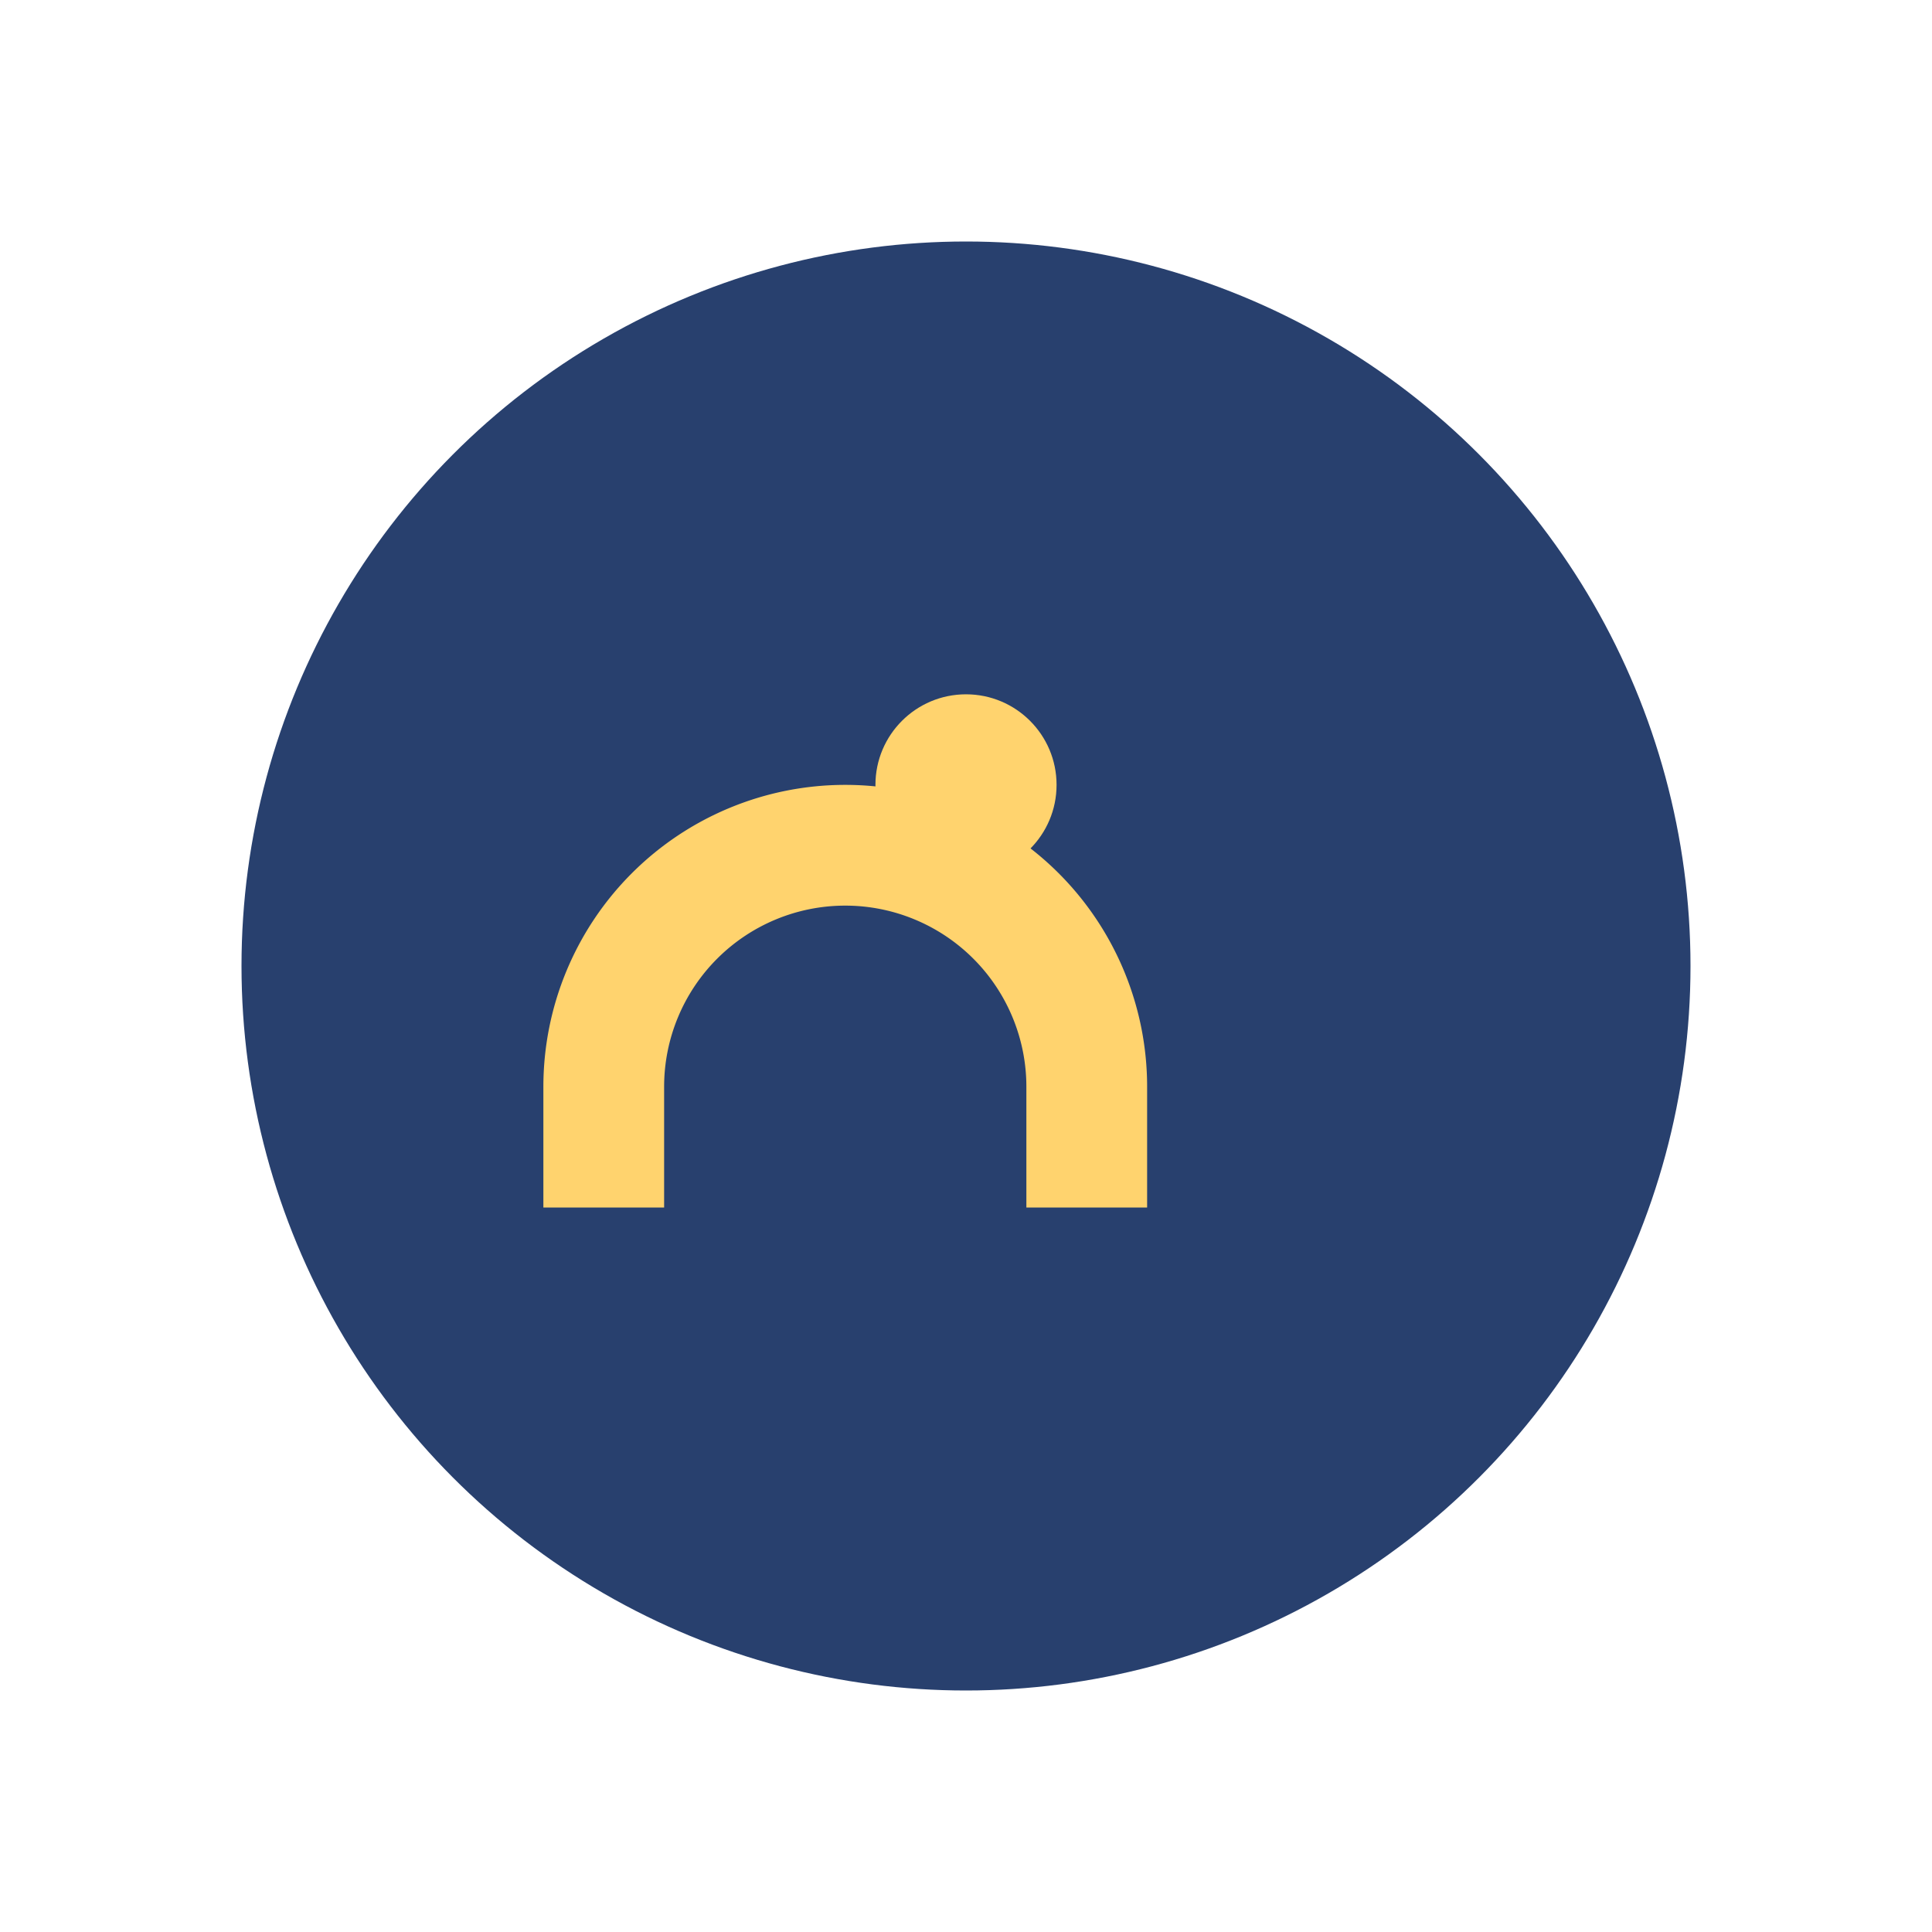
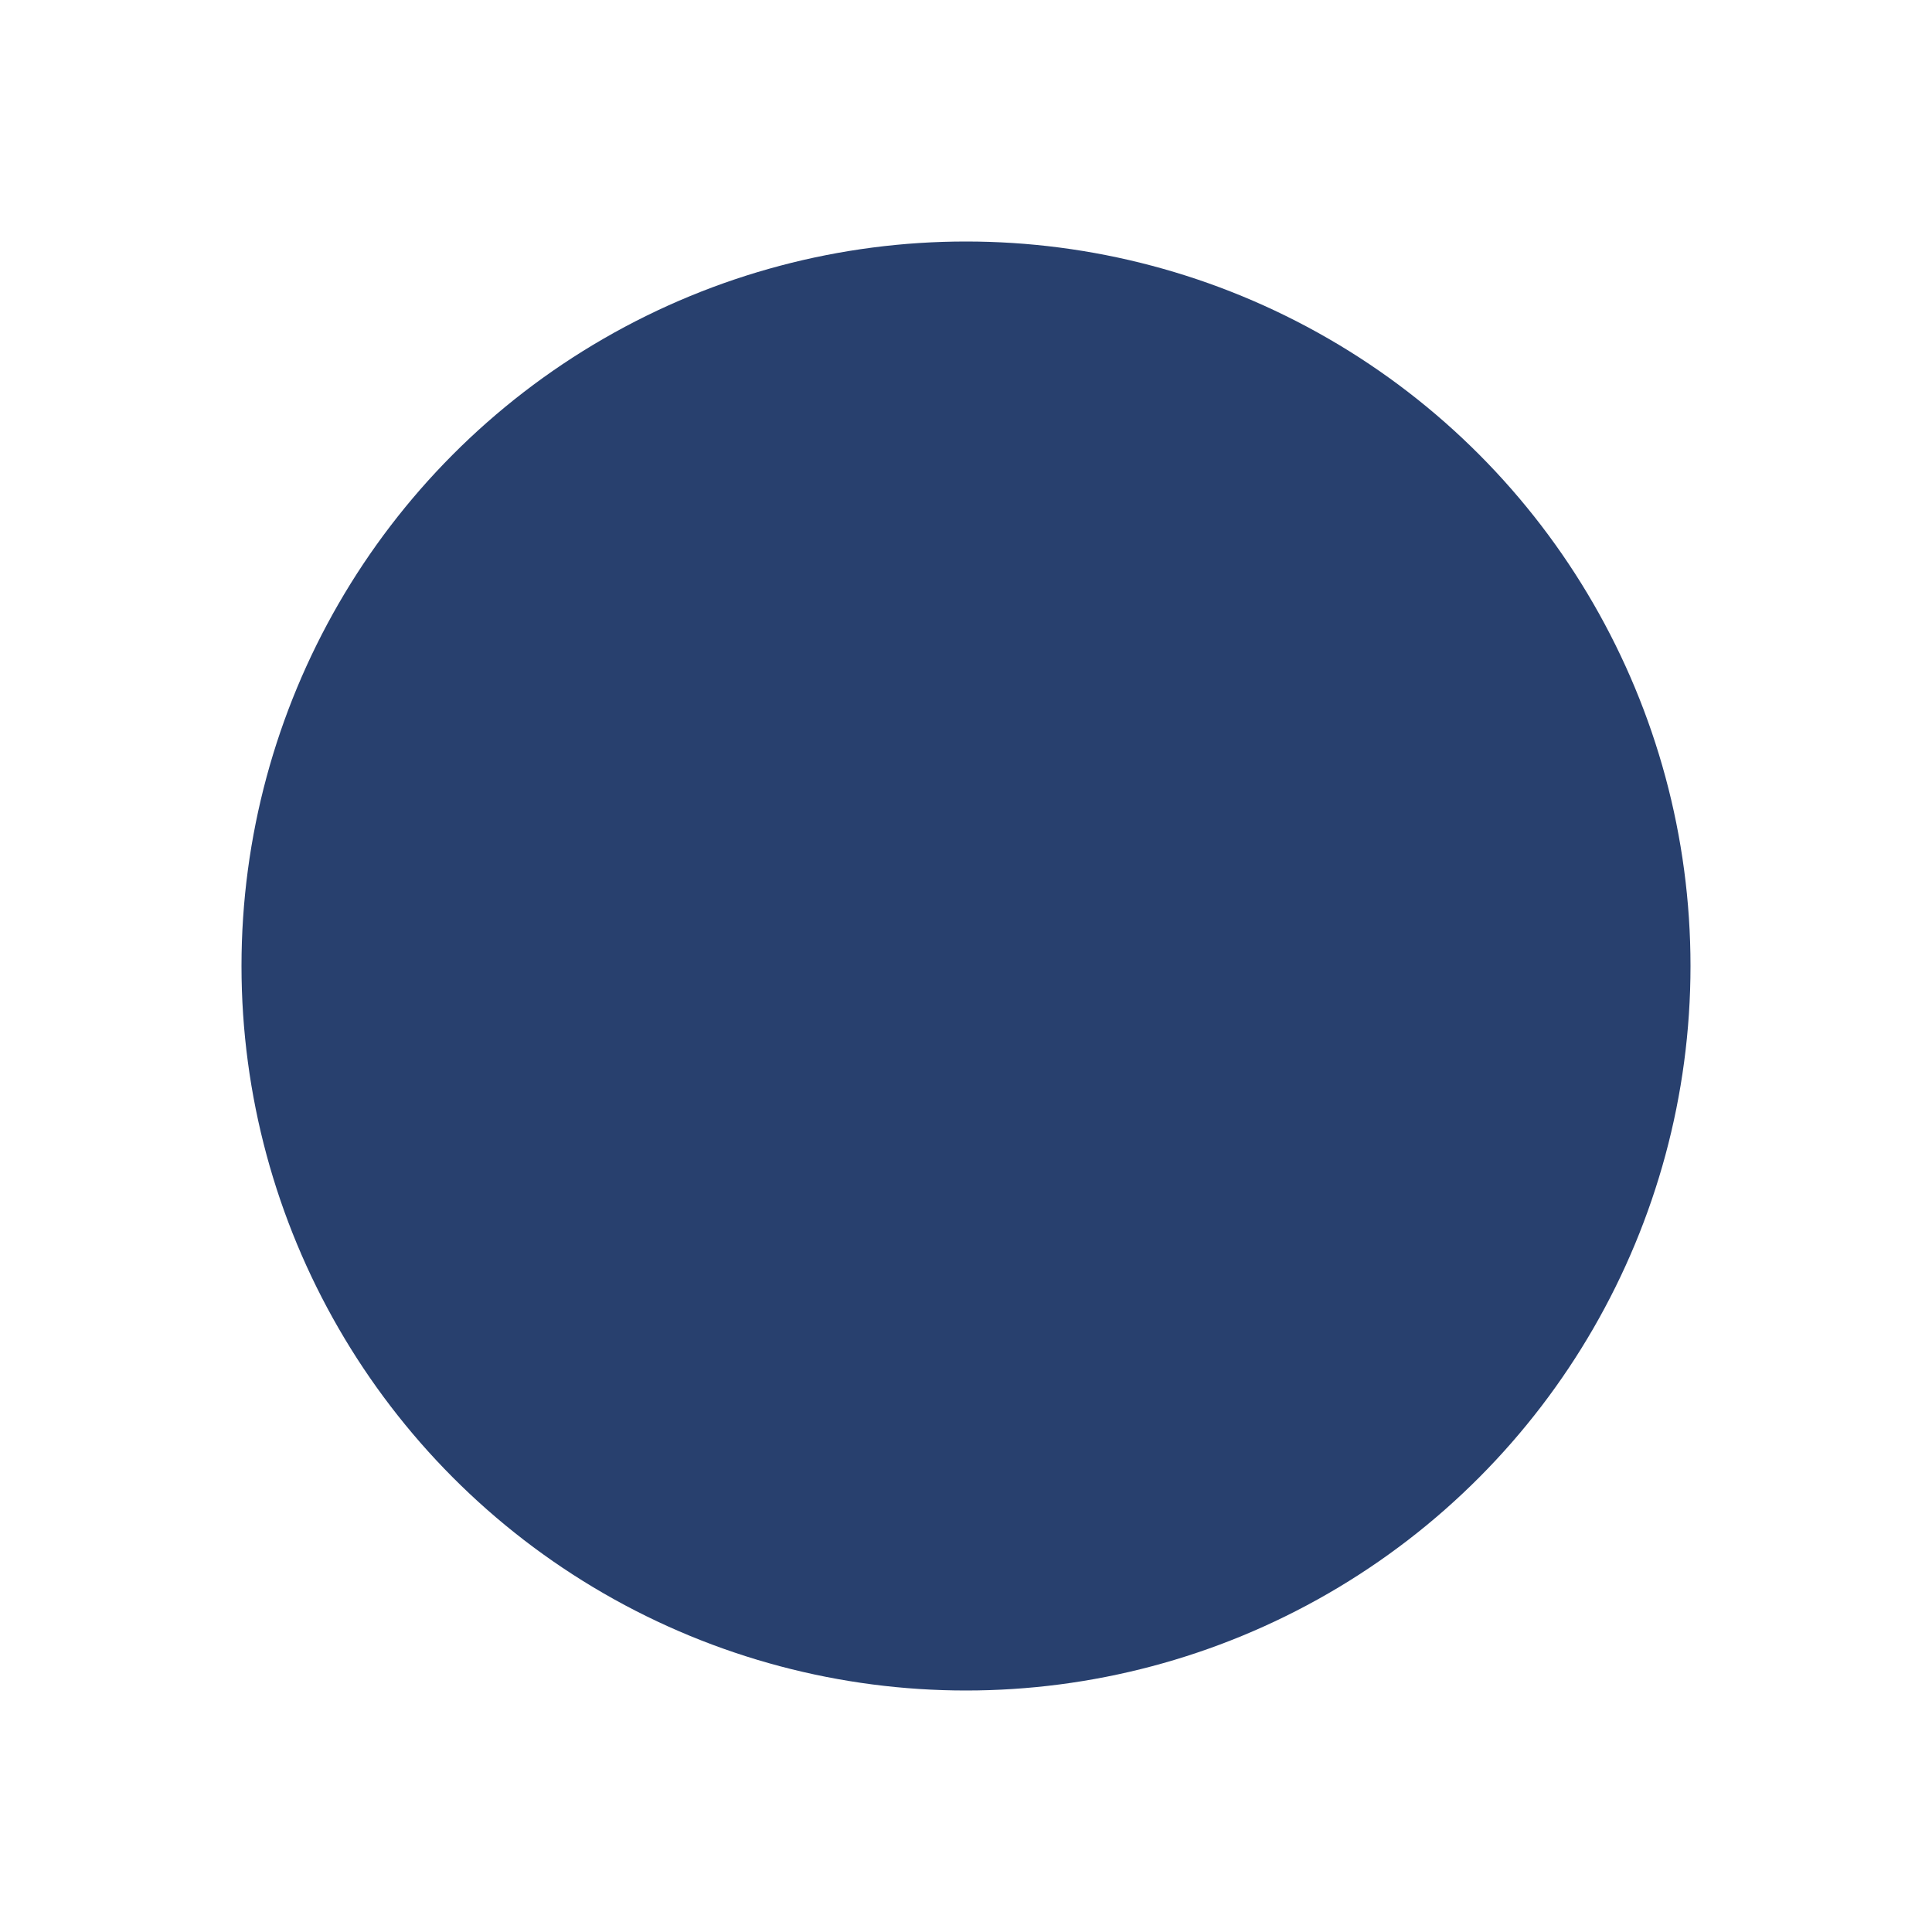
<svg xmlns="http://www.w3.org/2000/svg" width="32" height="32" viewBox="0 0 32 32">
  <circle cx="16" cy="16" r="12" fill="#28406E" />
-   <path d="M10 20v-2a4 4 0 018 0v2" stroke="#FFD36E" stroke-width="2" fill="none" />
-   <circle cx="16" cy="13" r="1.5" fill="#FFD36E" />
</svg>